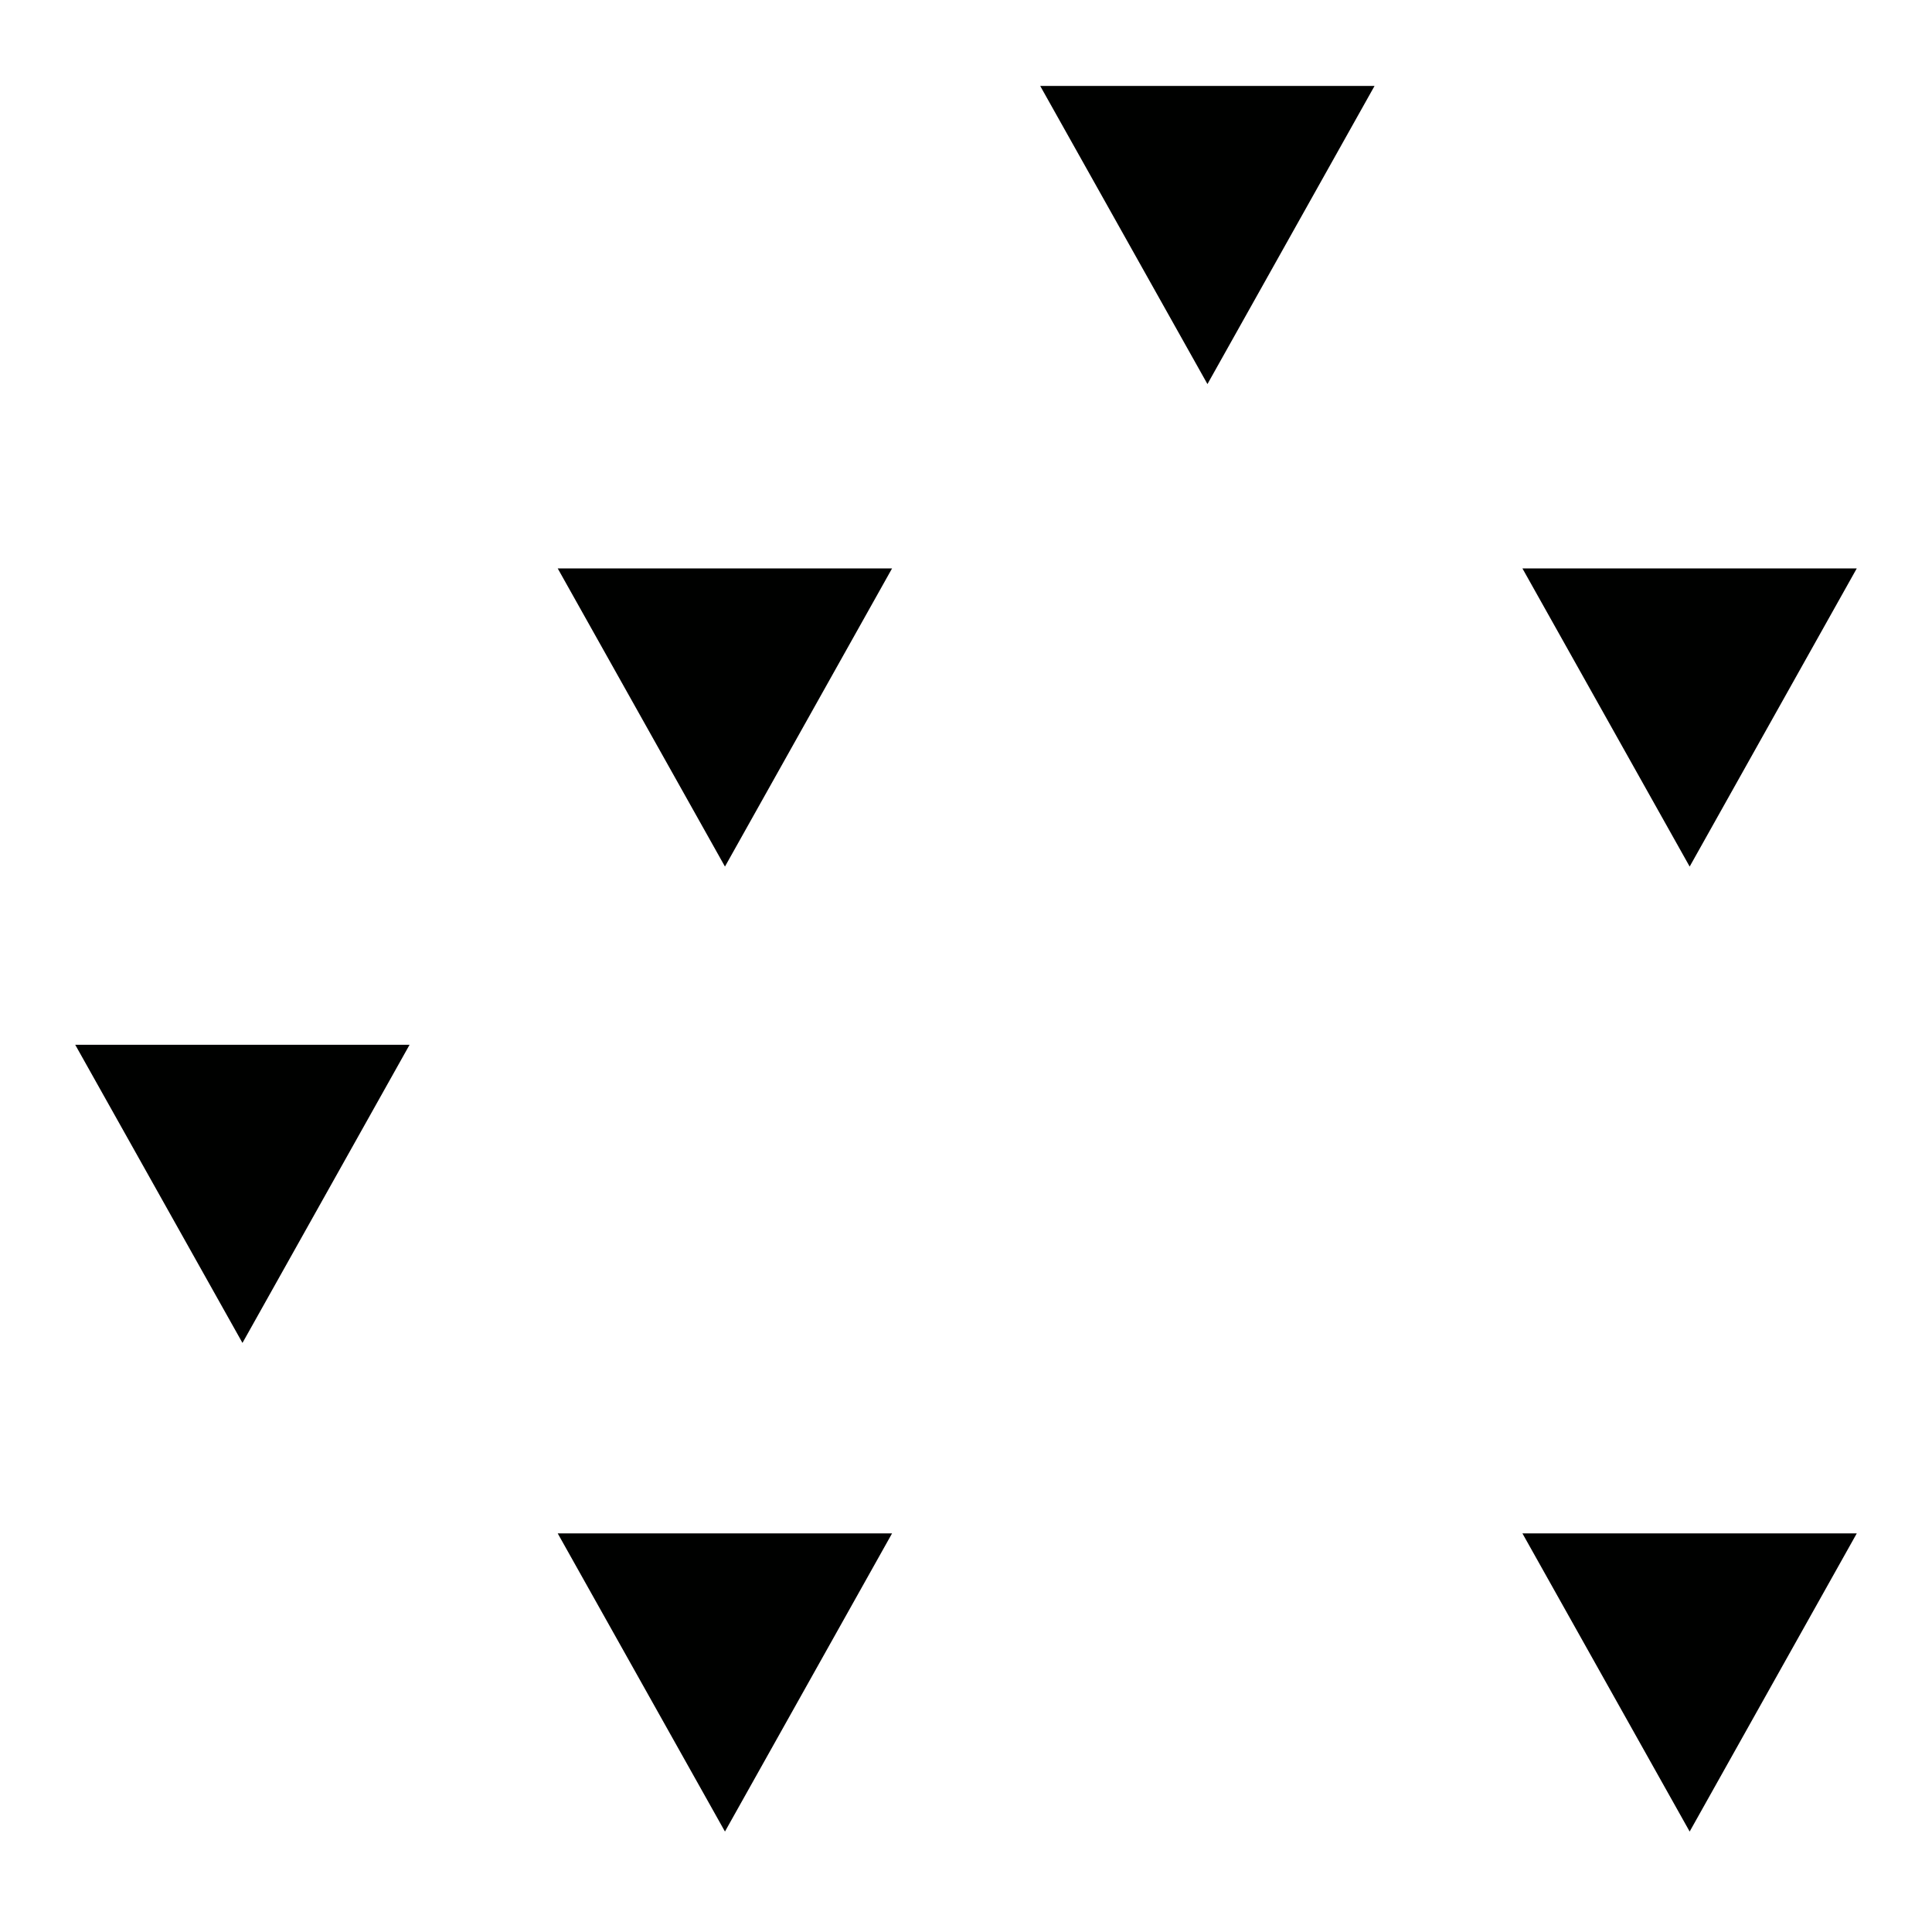
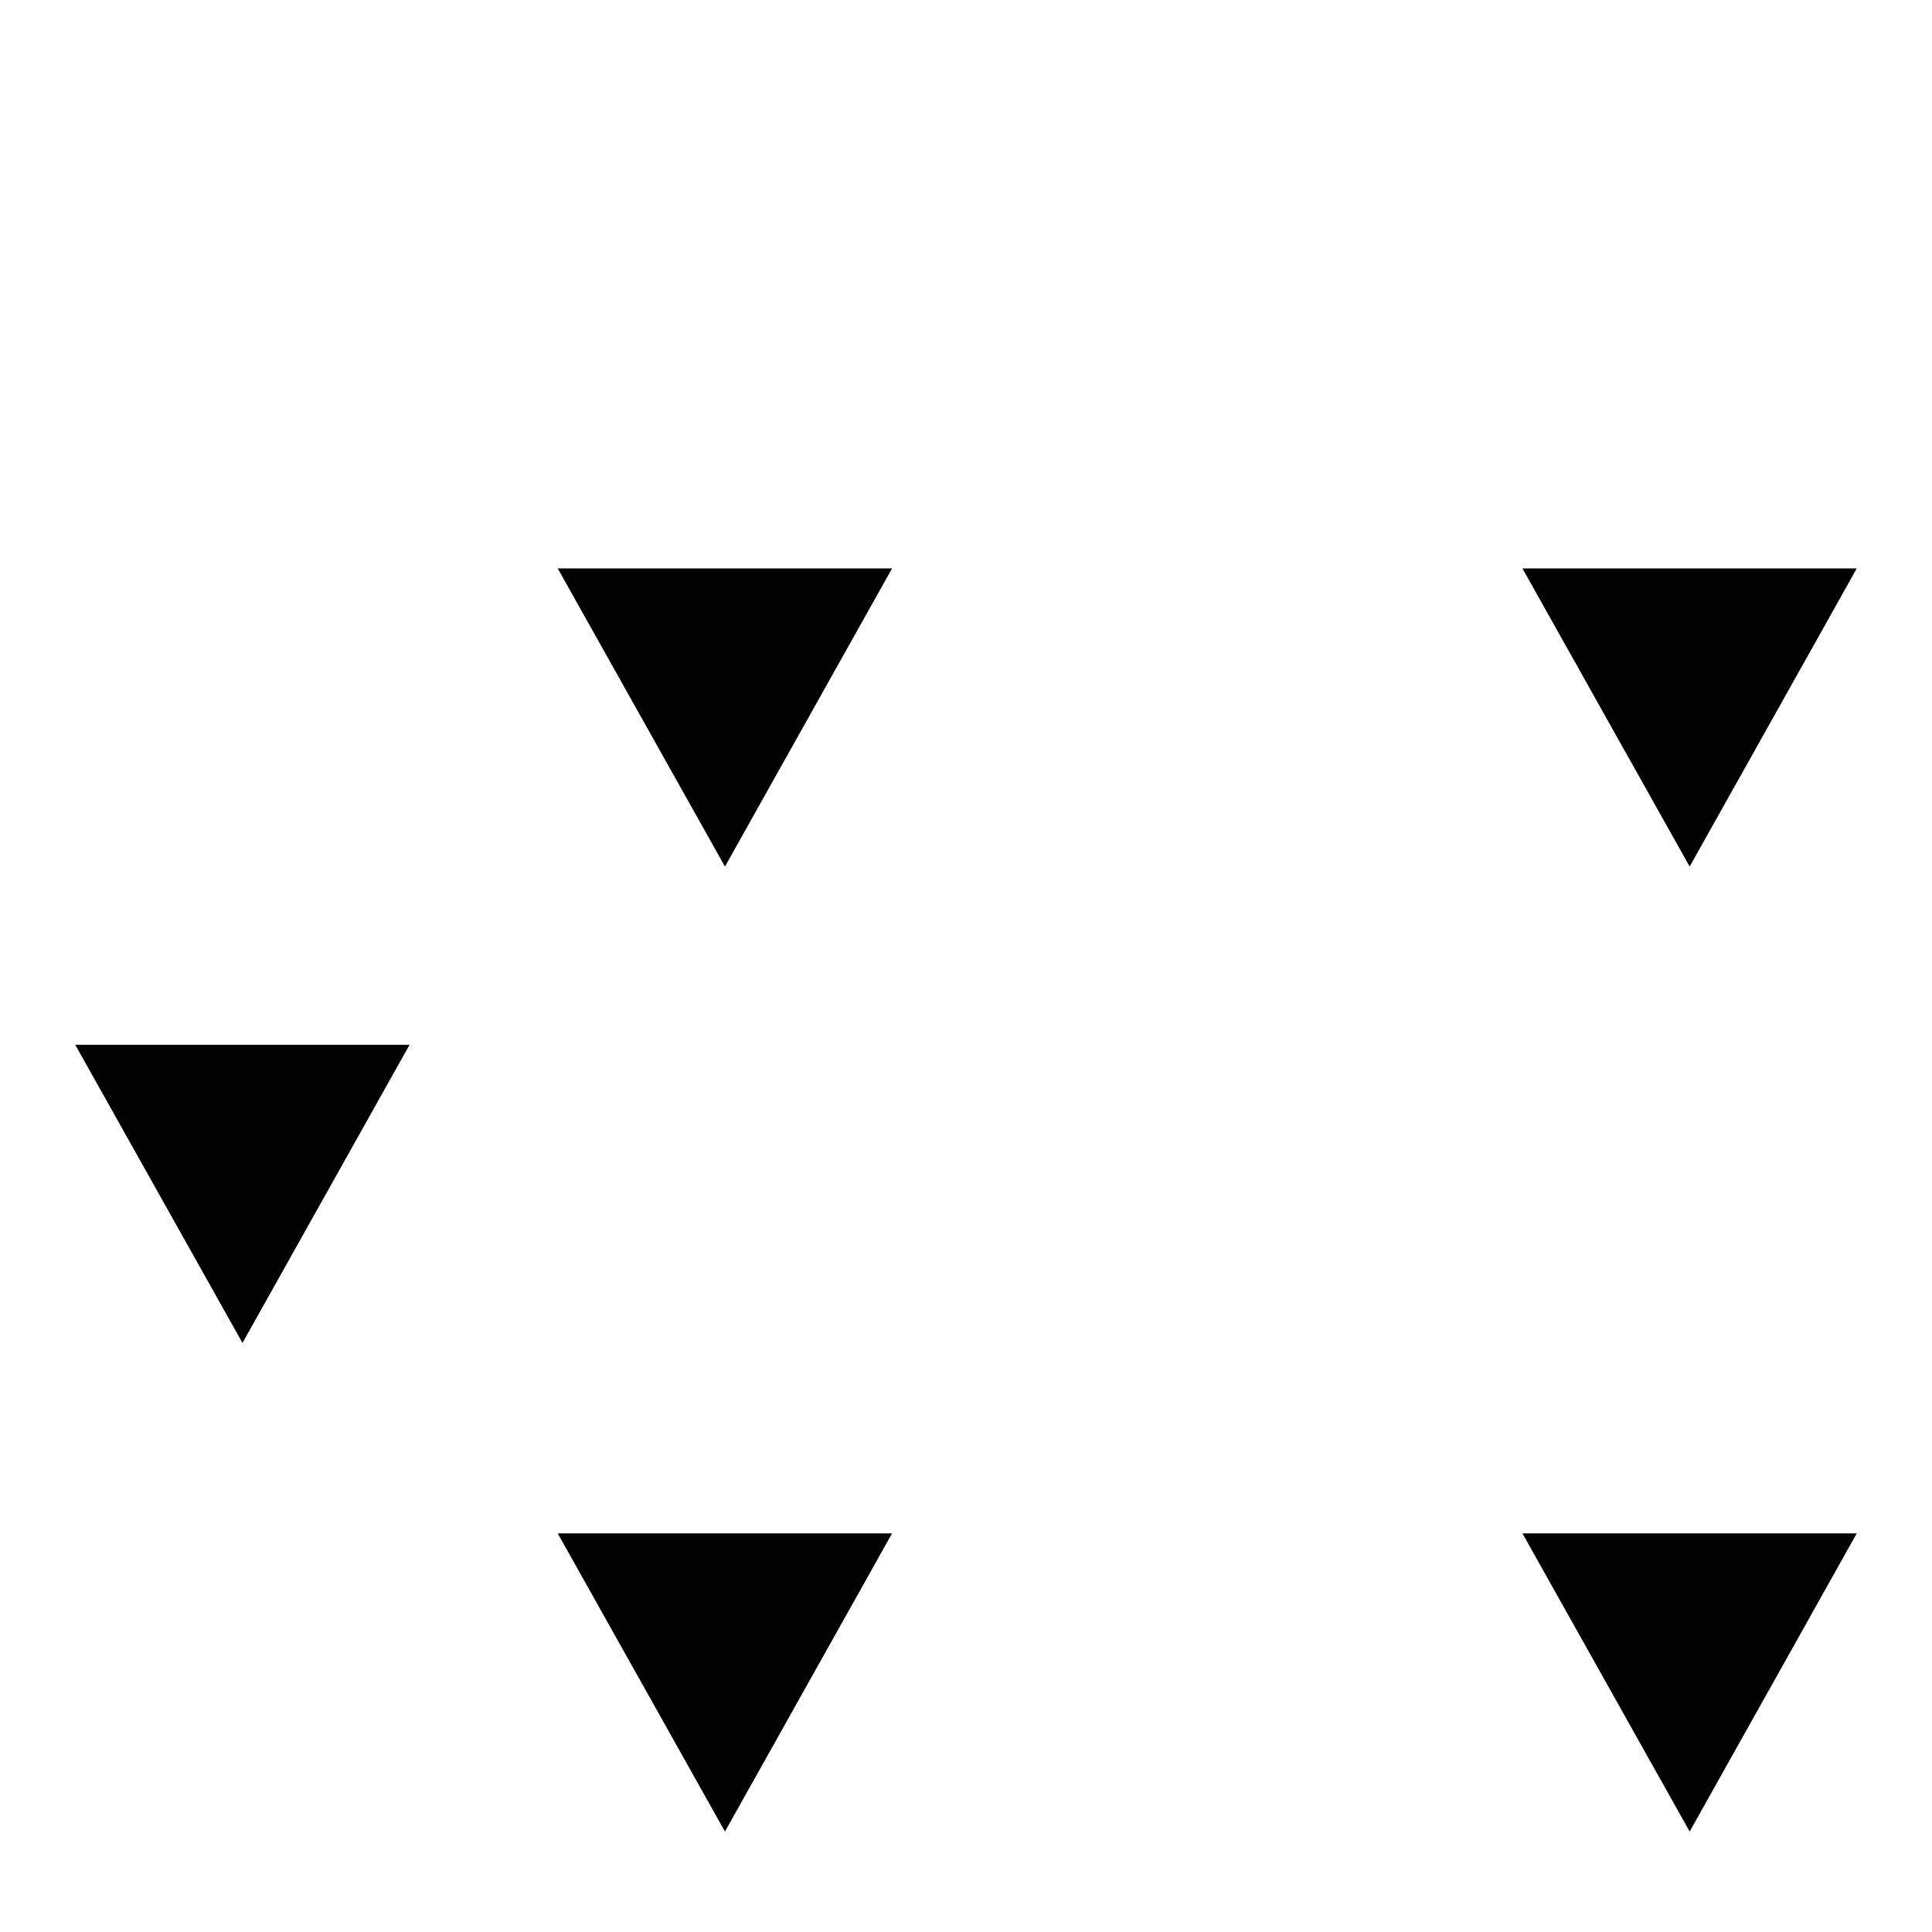
<svg xmlns="http://www.w3.org/2000/svg" version="1.1" id="Ebene_1" x="0px" y="0px" width="28.35px" height="28.35px" viewBox="0 0 28.35 28.35" enable-background="new 0 0 28.35 28.35" xml:space="preserve">
  <g>
-     <polygon fill="#000100" points="15.264,1.261 17.718,5.636 20.17,1.261  " />
    <polygon fill="#000100" points="22.34,8.341 24.794,12.716 27.246,8.341  " />
    <polygon fill="#000100" points="8.184,8.341 10.638,12.716 13.09,8.341  " />
    <polygon fill="#000100" points="1.104,15.331 3.558,19.706 6.01,15.331  " />
    <polygon fill="#000100" points="22.34,22.501 24.794,26.876 27.246,22.501  " />
    <polygon fill="#000100" points="8.184,22.501 10.638,26.876 13.09,22.501  " />
  </g>
</svg>